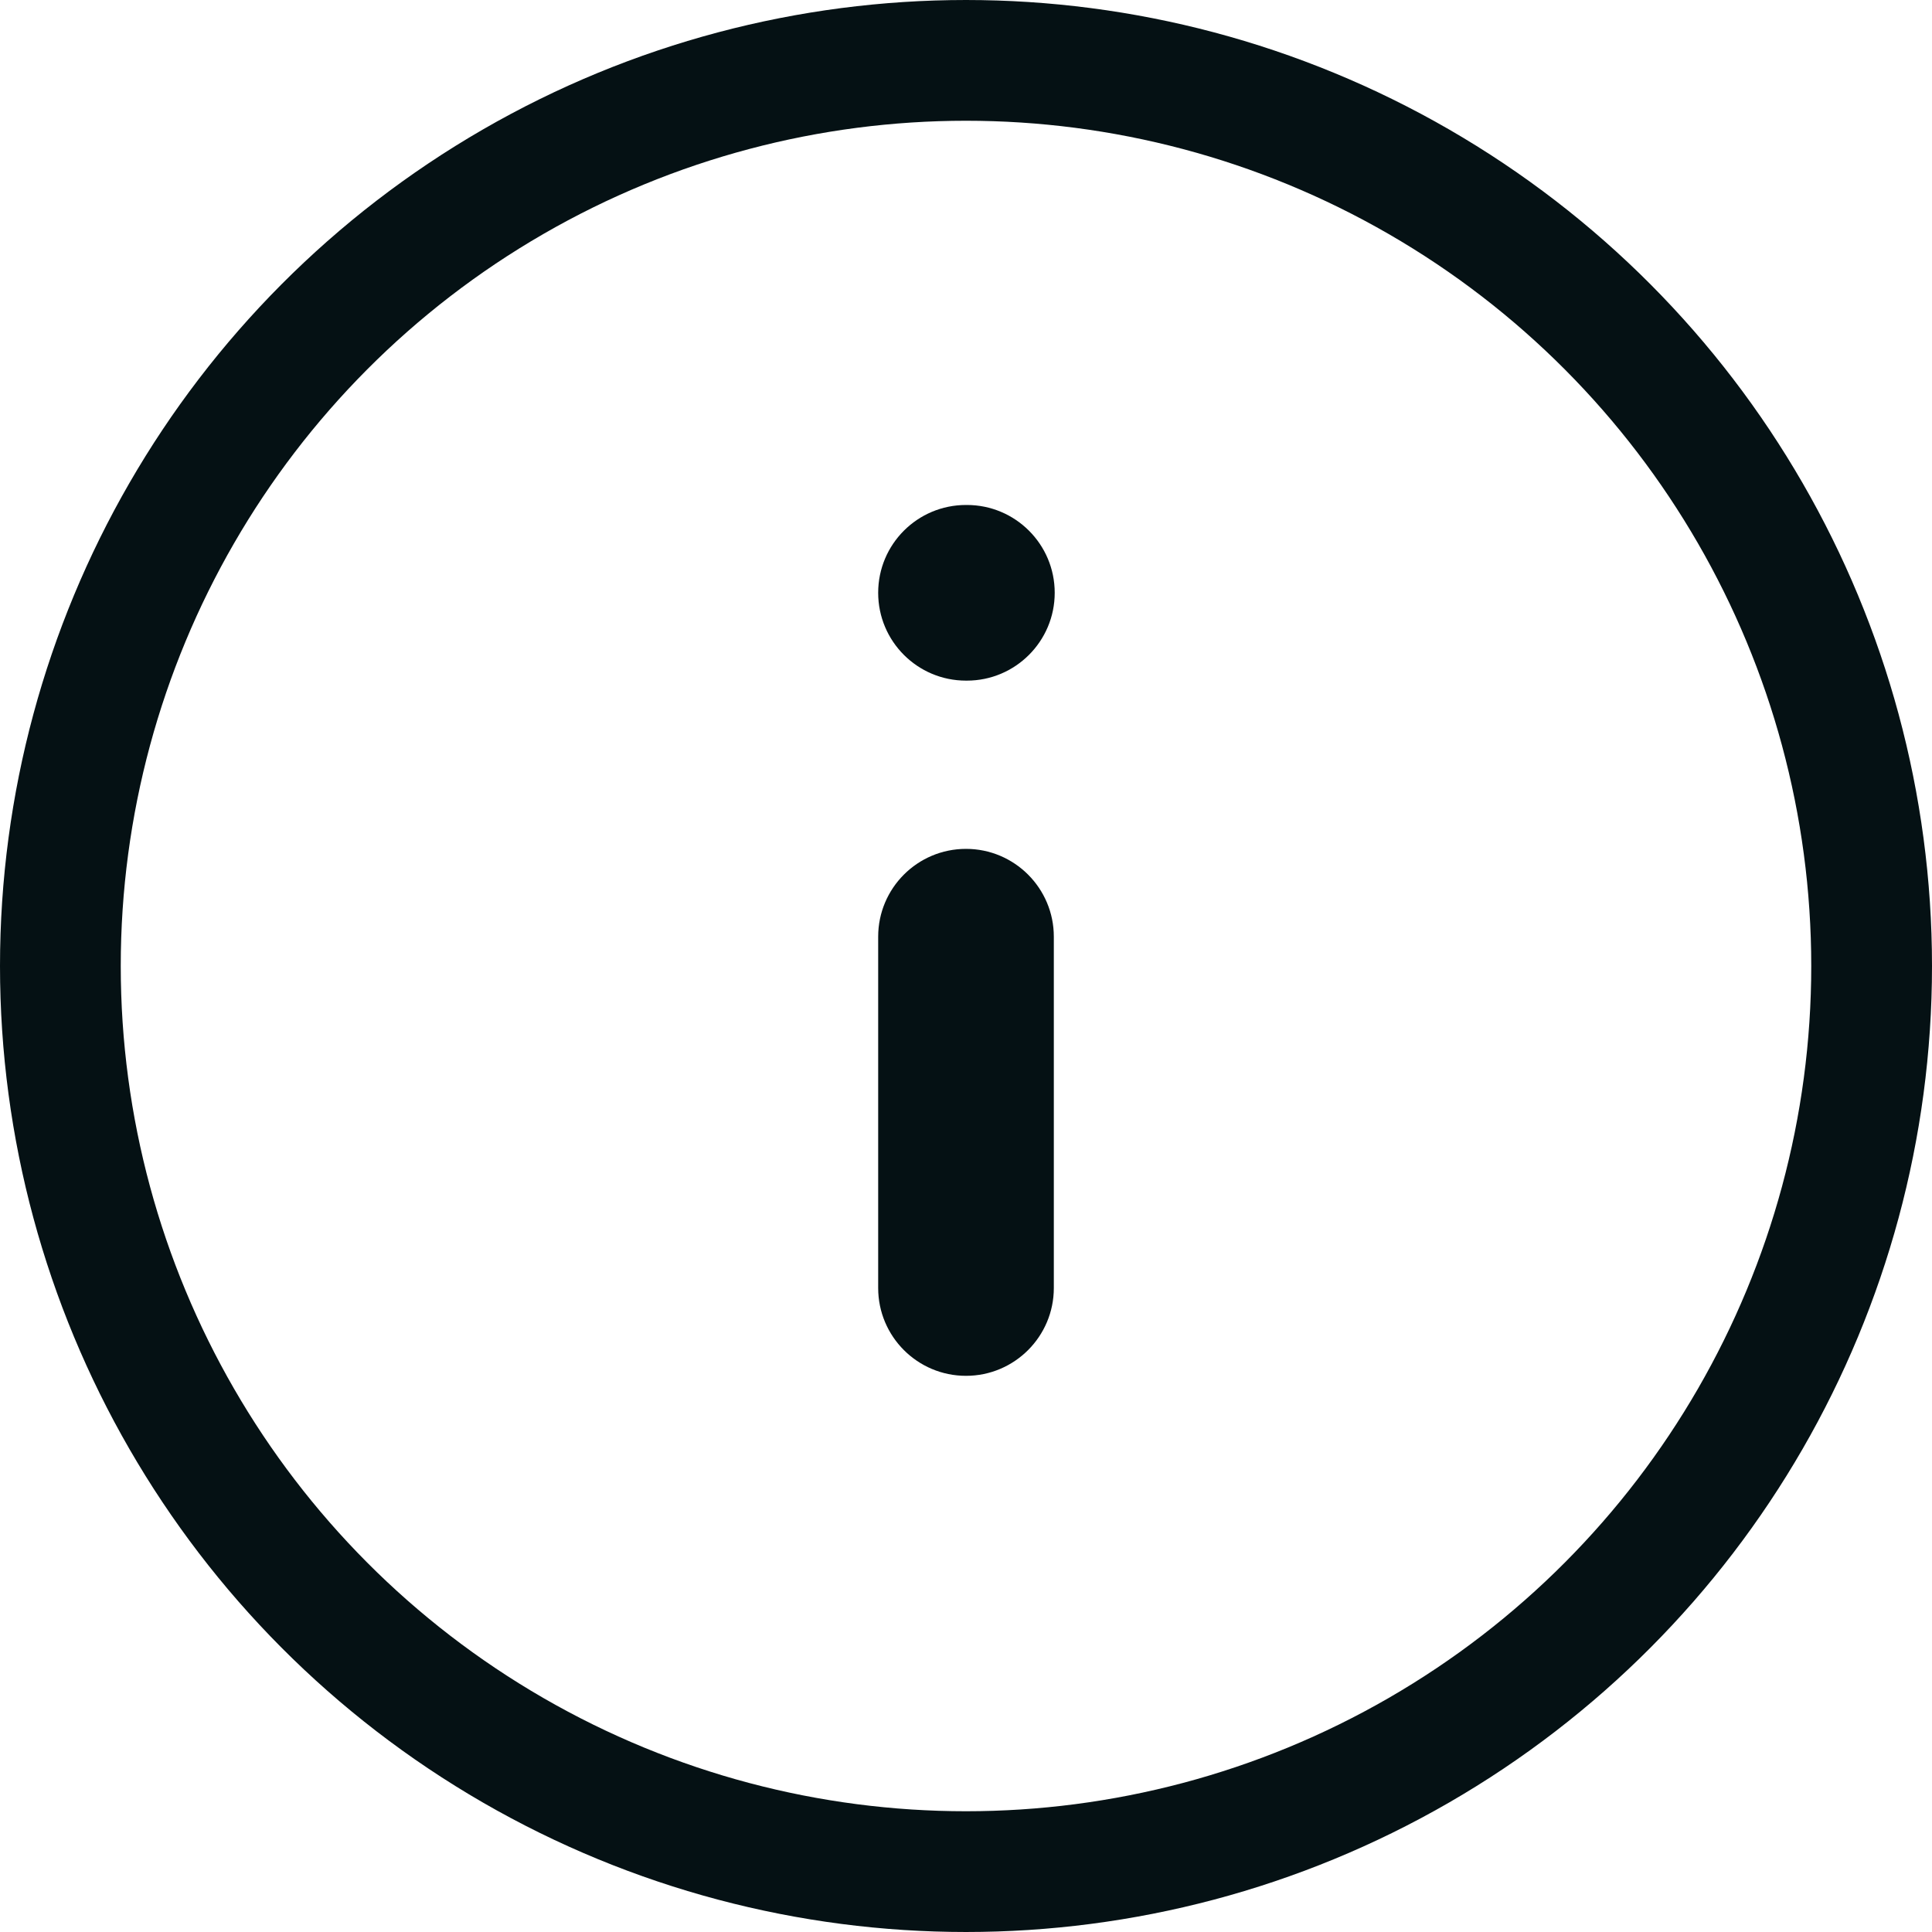
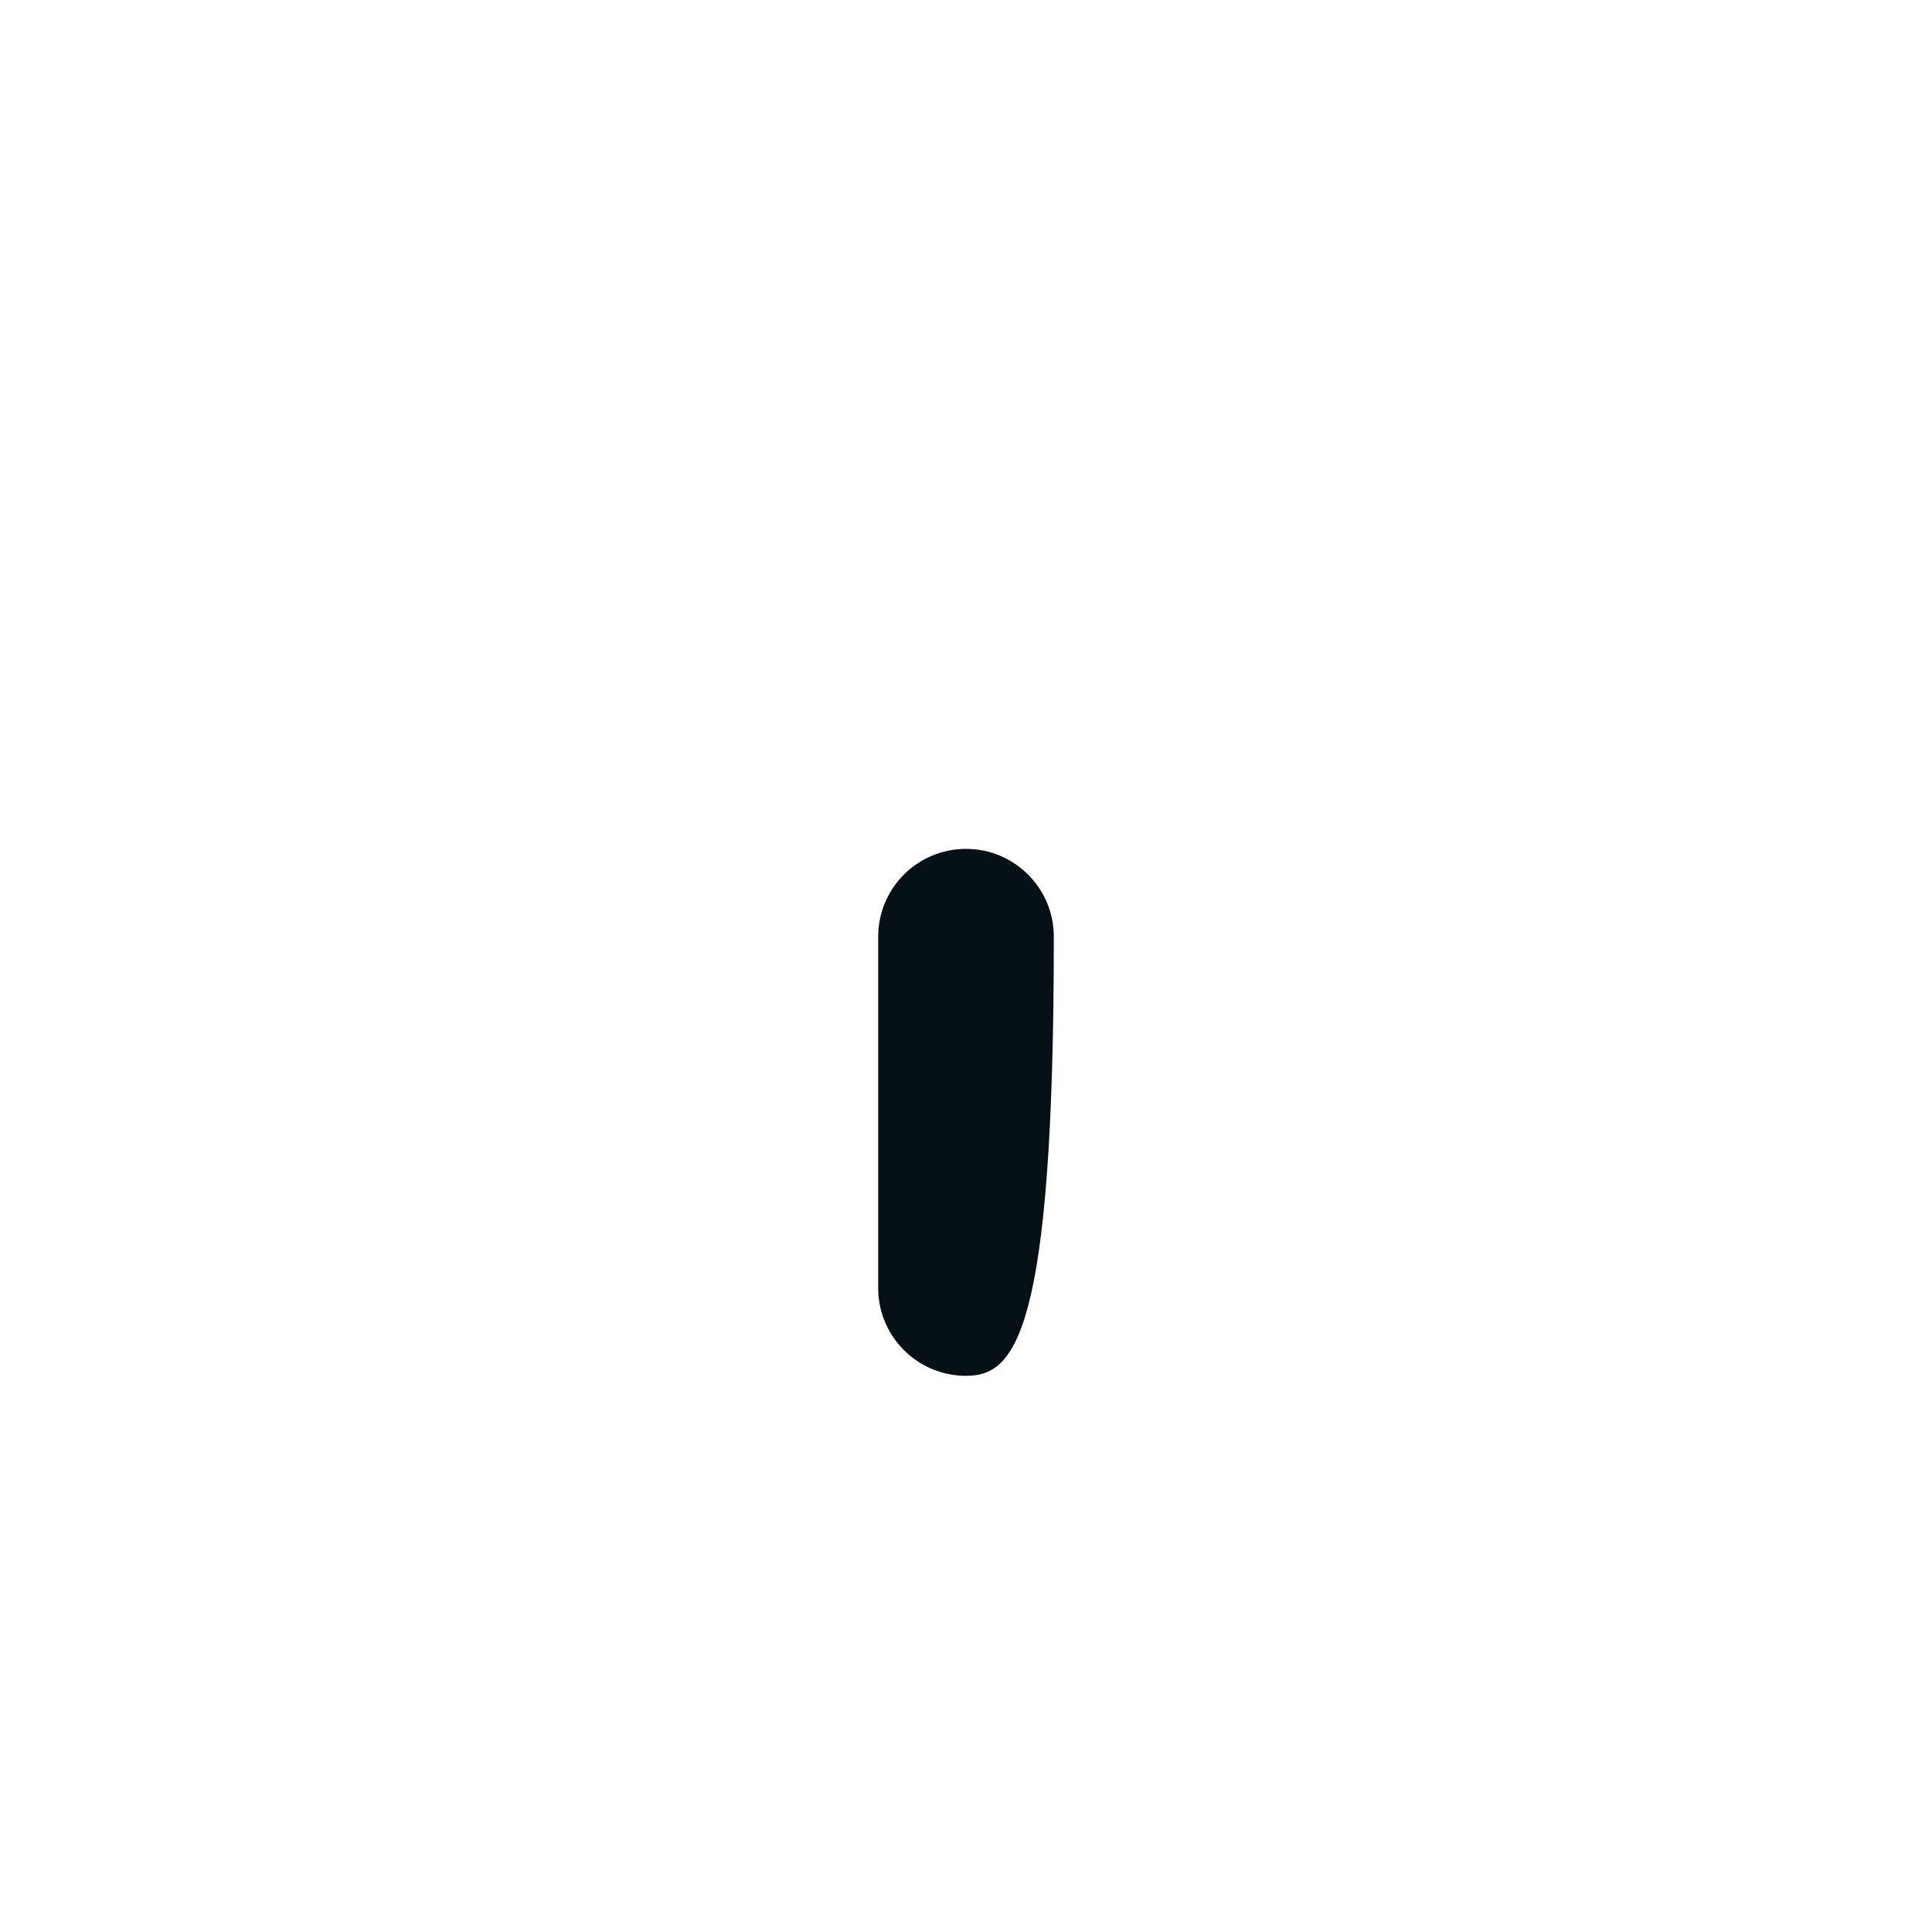
<svg xmlns="http://www.w3.org/2000/svg" width="24" height="24" viewBox="0 0 24 24" fill="none">
-   <circle cx="12" cy="12" r="11.25" stroke="#051114" stroke-width="1.5" />
-   <path fill-rule="evenodd" clip-rule="evenodd" d="M12 10.545C12.602 10.545 13.091 11.034 13.091 11.636V16C13.091 16.602 12.602 17.091 12 17.091C11.397 17.091 10.909 16.602 10.909 16V11.636C10.909 11.034 11.397 10.545 12 10.545Z" fill="#051114" />
-   <path fill-rule="evenodd" clip-rule="evenodd" d="M10.909 7.364C10.909 6.761 11.397 6.273 12 6.273H12.011C12.613 6.273 13.102 6.761 13.102 7.364C13.102 7.966 12.613 8.455 12.011 8.455H12C11.397 8.455 10.909 7.966 10.909 7.364Z" fill="#051114" />
+   <path fill-rule="evenodd" clip-rule="evenodd" d="M12 10.545C12.602 10.545 13.091 11.034 13.091 11.636C13.091 16.602 12.602 17.091 12 17.091C11.397 17.091 10.909 16.602 10.909 16V11.636C10.909 11.034 11.397 10.545 12 10.545Z" fill="#051114" />
</svg>